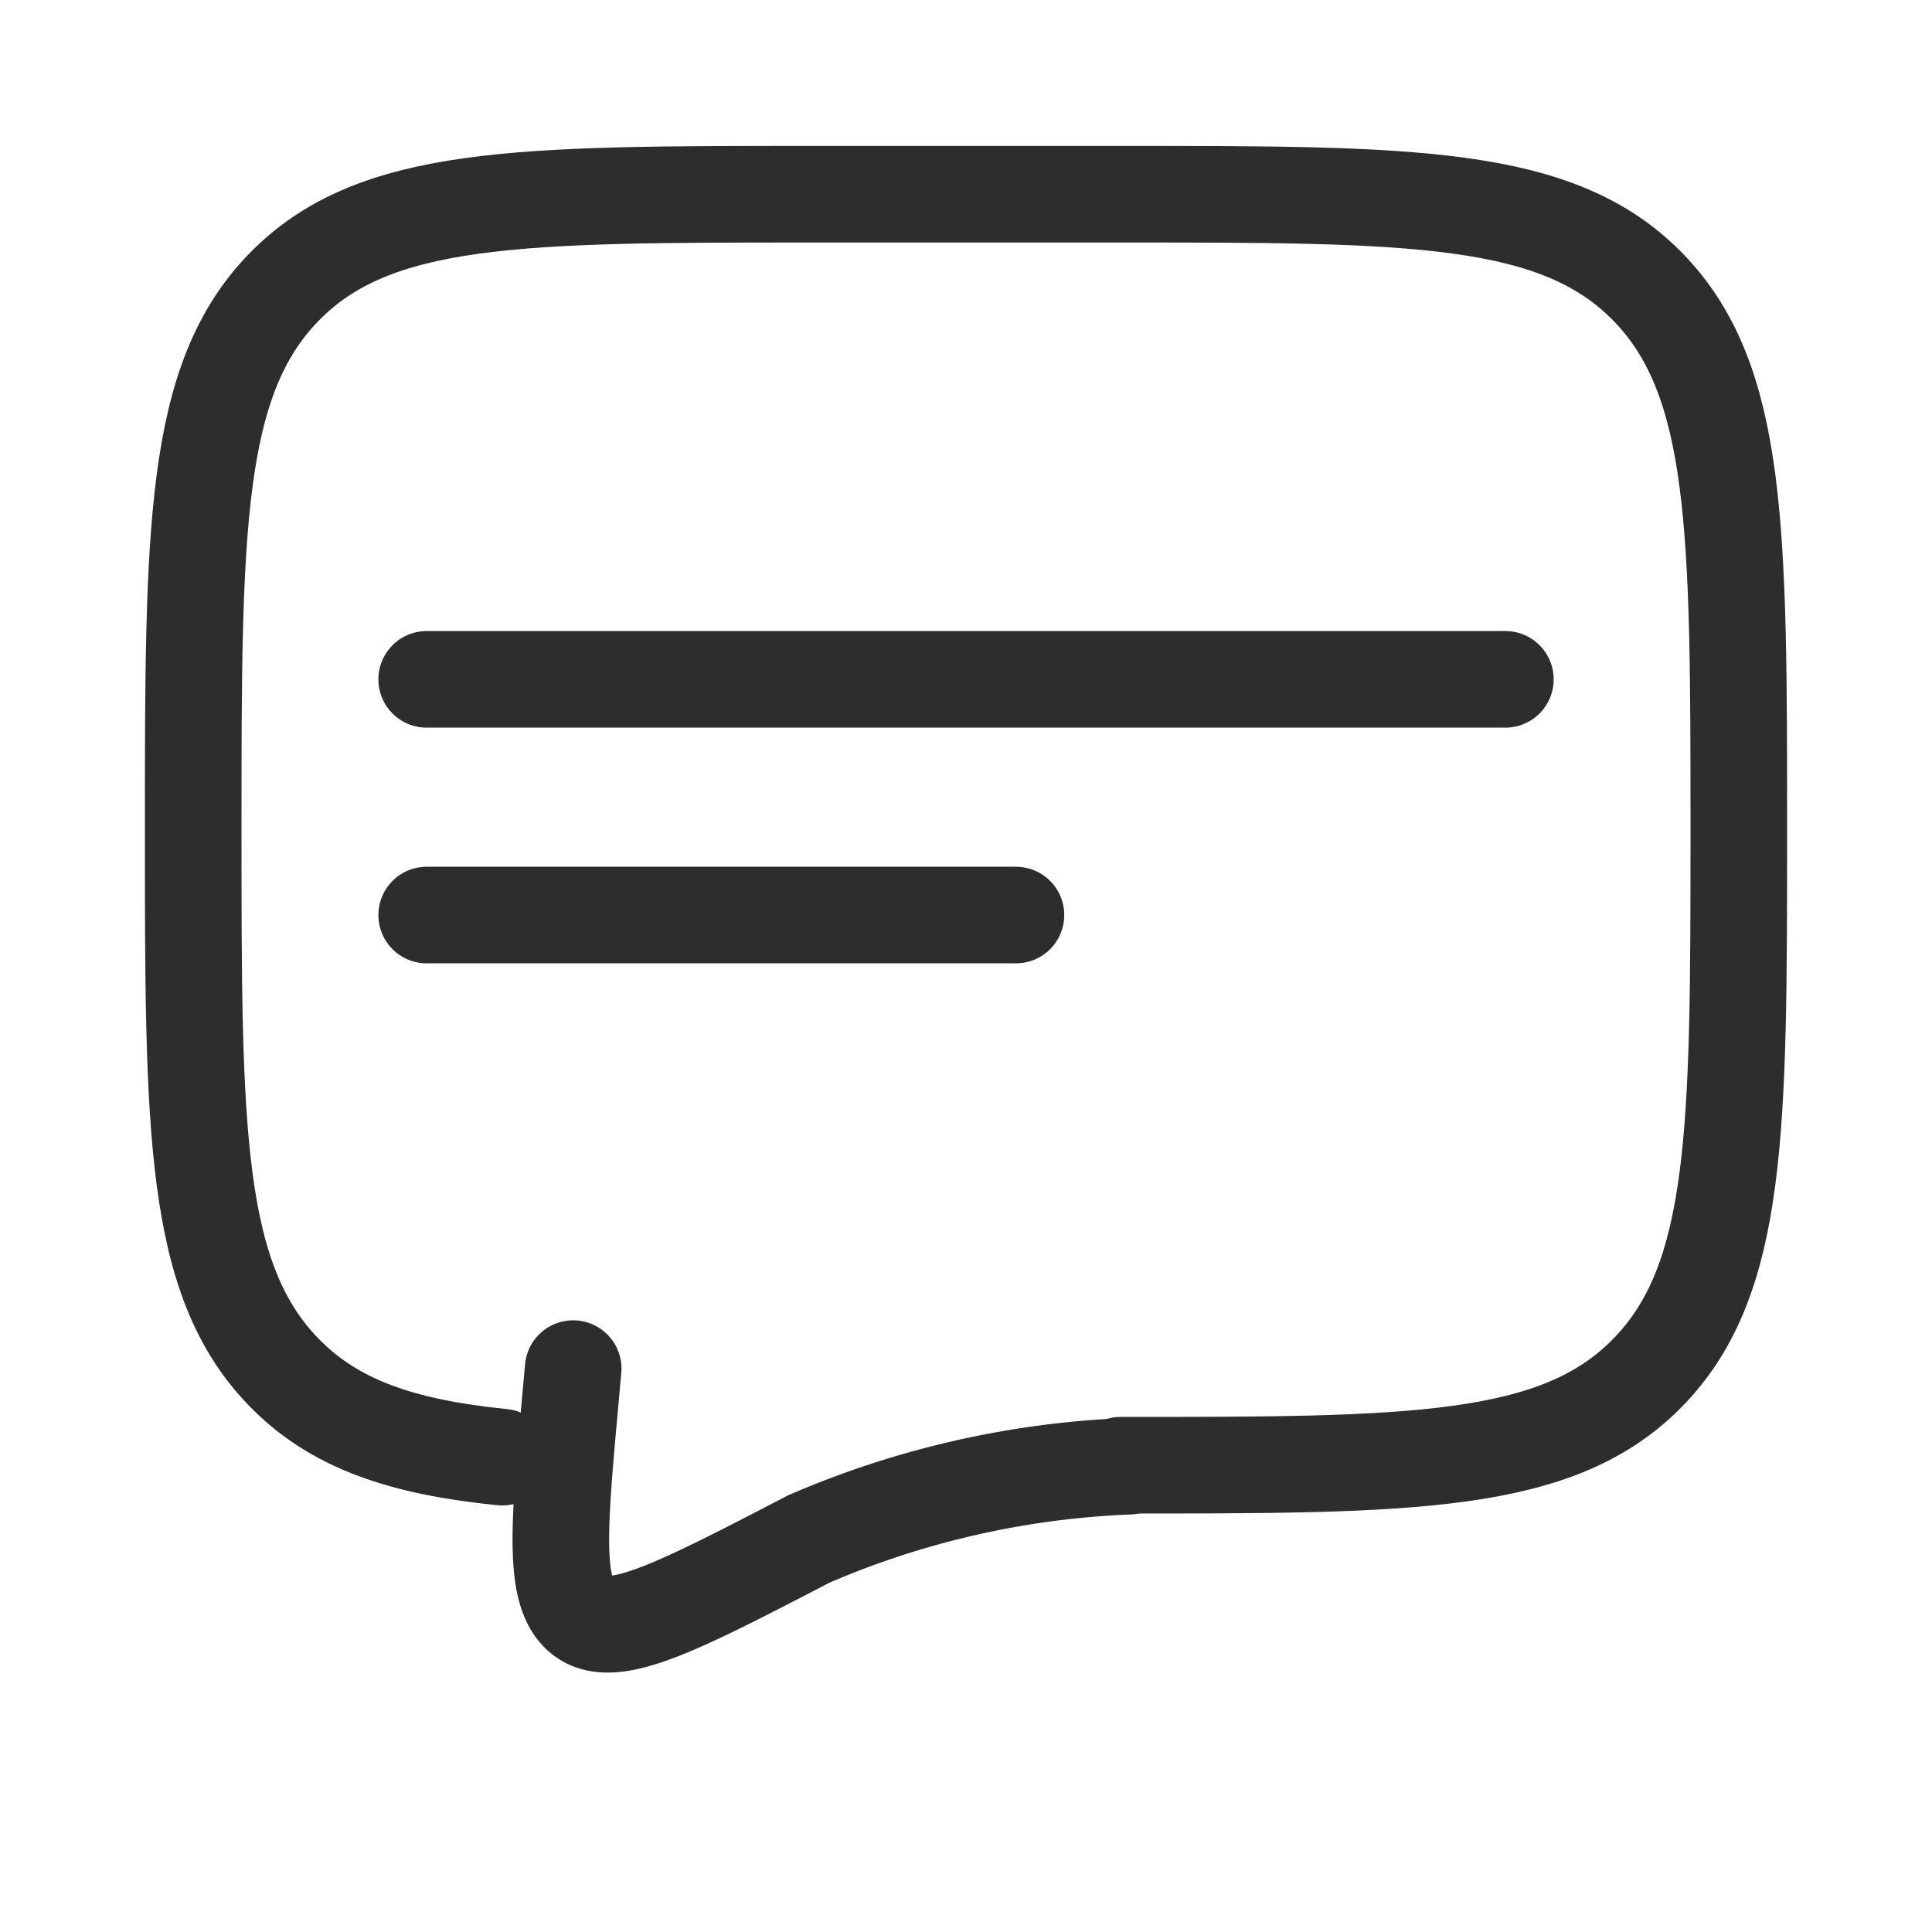
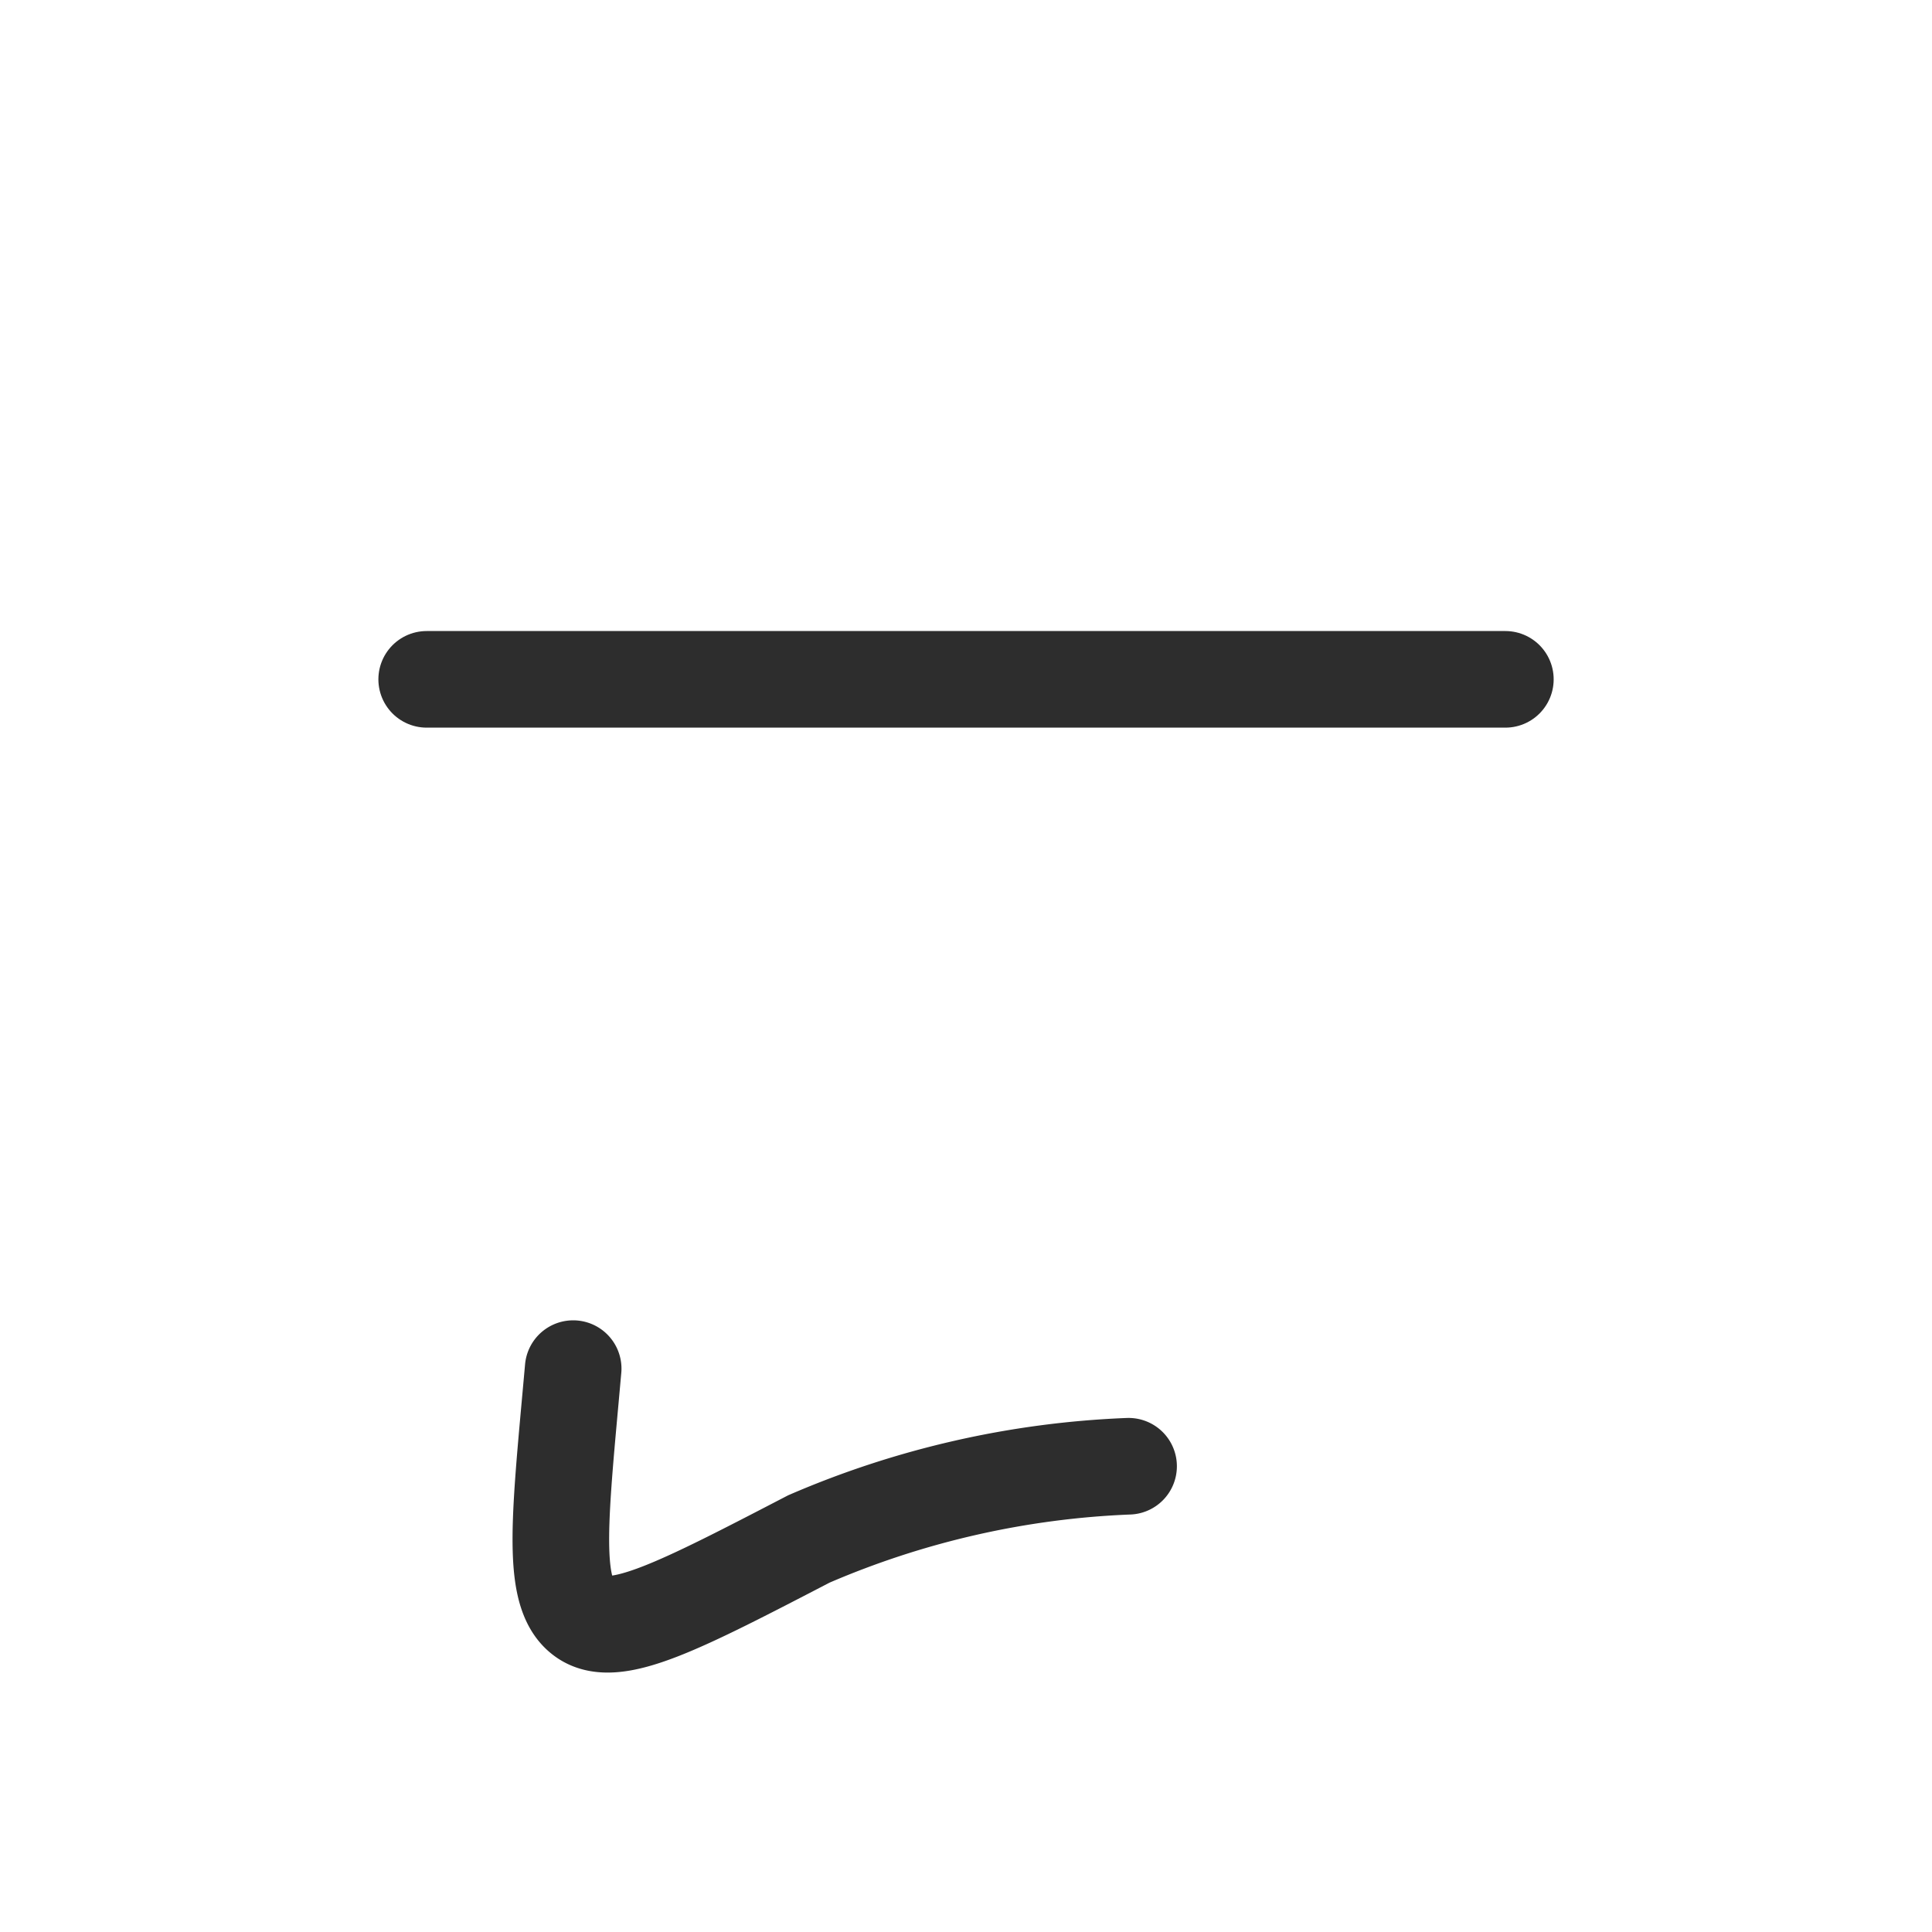
<svg xmlns="http://www.w3.org/2000/svg" width="40" height="40" viewBox="0 0 40 40">
  <defs>
    <clipPath id="clip-bubble_talk">
      <rect width="40" height="40" />
    </clipPath>
  </defs>
  <g id="bubble_talk" clip-path="url(#clip-bubble_talk)">
    <g id="Group_423" data-name="Group 423" transform="translate(0 -1)">
      <g id="Group_421" data-name="Group 421" transform="translate(-1765.466 -174)">
        <g id="Icon_akar-chat-bubble" data-name="Icon akar-chat-bubble" transform="translate(1769.466 179.021)">
-           <path id="Path_492" data-name="Path 492" d="M21.867,30.315c6.034,0,9.051,0,10.925-1.928s1.875-5.028,1.875-11.23,0-9.3-1.875-11.23S27.9,4,21.867,4h-6.4C9.433,4,6.415,4,4.542,5.928s-1.875,5.028-1.875,11.23,0,9.3,1.875,11.23c1.045,1.076,2.445,1.551,4.525,1.76" transform="translate(-2.667 -4)" fill="none" stroke="#2d2d2d" stroke-linecap="round" stroke-linejoin="round" stroke-width="2" />
          <path id="Path_493" data-name="Path 493" d="M20.166,25.354a18.516,18.516,0,0,0-6.62,1.506c-2.664,1.383-4,2.075-4.652,1.633s-.532-1.807-.283-4.539l.056-.621" transform="translate(-0.8 0.982)" fill="none" stroke="#2d2d2d" stroke-linecap="round" stroke-width="2" />
        </g>
        <line id="Line_14" data-name="Line 14" x2="22.333" transform="translate(1774.3 189.065)" fill="none" stroke="#2d2d2d" stroke-linecap="round" stroke-width="2" />
-         <line id="Line_15" data-name="Line 15" x2="12.2" transform="translate(1774.3 193.945)" fill="none" stroke="#2d2d2d" stroke-linecap="round" stroke-width="2" />
      </g>
    </g>
  </g>
</svg>